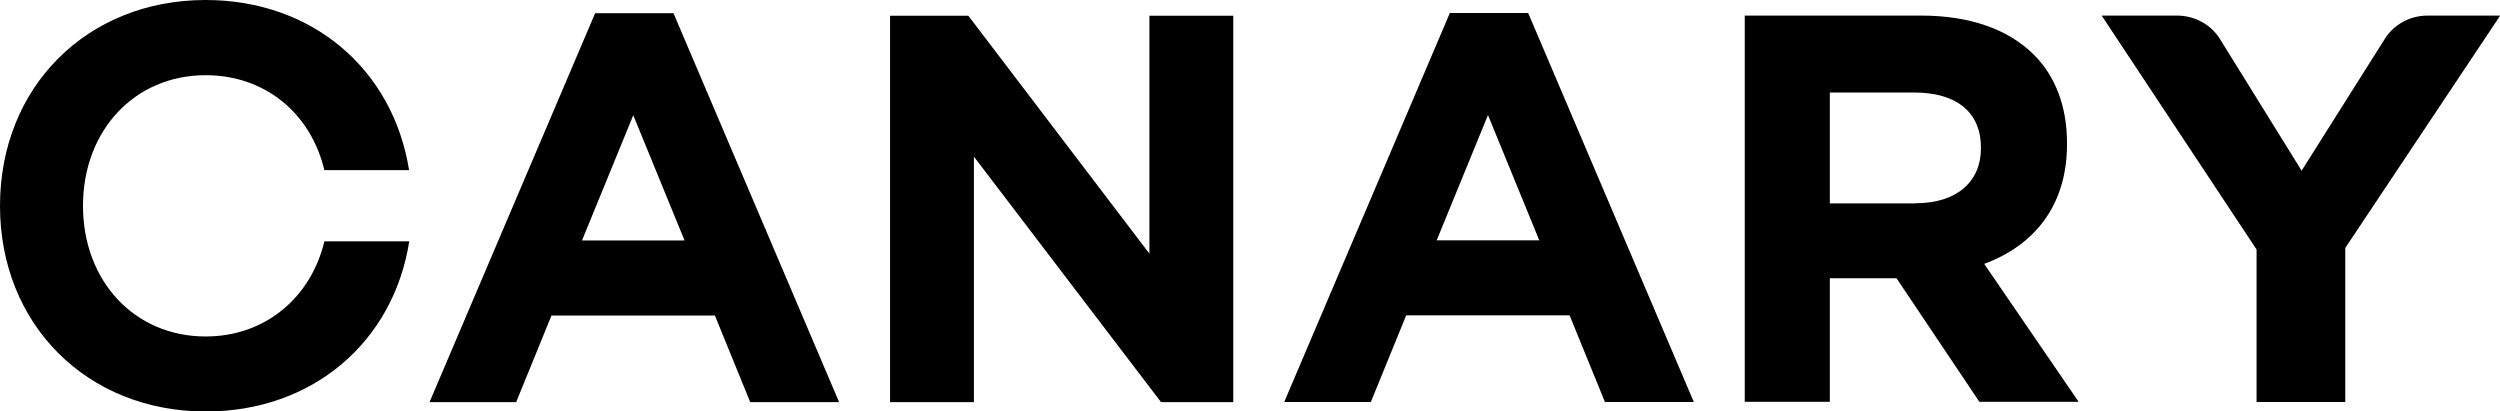
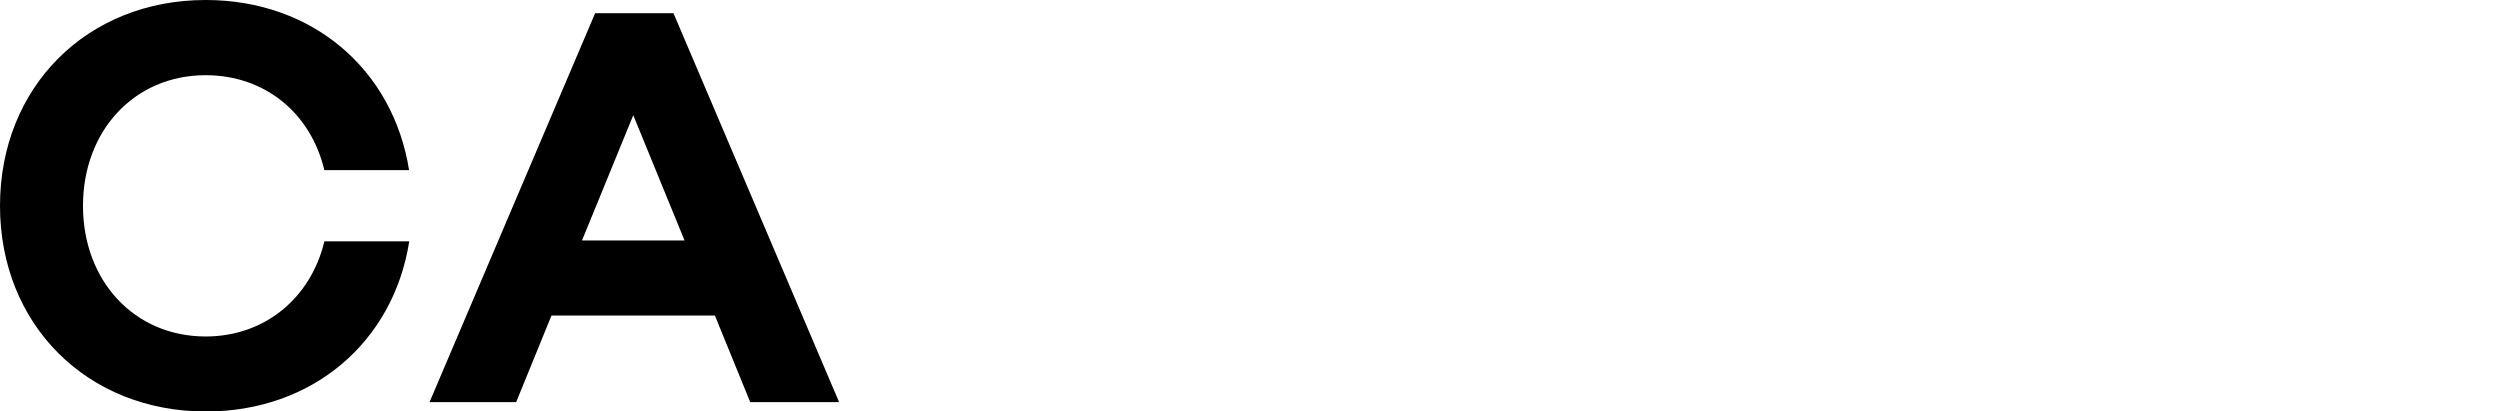
<svg xmlns="http://www.w3.org/2000/svg" id="b" viewBox="0 0 144.29 23.75">
  <g id="c">
    <path d="m34.35.76h4.52s9.56,22.45,9.56,22.45h-5.13s-2.04-5-2.04-5h-9.43s-2.04,5-2.04,5h-5S34.35.76,34.35.76Zm5.16,13.12l-2.96-7.23-2.96,7.23h5.92Z" />
-     <path d="m51.37.91h4.52s10.45,13.73,10.45,13.73V.91s4.84,0,4.84,0v22.3s-4.17,0-4.17,0l-10.8-14.17v14.17s-4.84,0-4.84,0V.91Z" />
-     <path d="m83.68.75h4.52s9.56,22.45,9.56,22.45h-5.13s-2.04-5-2.04-5h-9.43s-2.04,5-2.04,5h-5S83.68.75,83.68.75Zm5.16,13.12l-2.96-7.23-2.96,7.23h5.92Z" />
-     <path d="m100.7.9h10.19c2.83,0,5.03.8,6.5,2.26,1.24,1.24,1.91,2.99,1.91,5.1v.06c0,3.6-1.94,5.86-4.78,6.91l5.45,7.96h-5.73s-4.78-7.13-4.78-7.13h-3.85s0,7.13,0,7.13h-4.91s0-22.3,0-22.3Zm9.87,10.83c2.39,0,3.76-1.27,3.76-3.15v-.06c0-2.1-1.47-3.18-3.85-3.18h-4.87s0,6.4,0,6.4h4.97Z" />
-     <path d="m130.24,14.4L121.3.9h4.35c1.01,0,1.95.51,2.47,1.34l4.72,7.61,4.81-7.62c.52-.82,1.45-1.33,2.45-1.33h4.2s-8.94,13.41-8.94,13.41v8.89s-5.12,0-5.12,0v-8.79Z" />
    <path d="m18.73,13.93h4.89c-.91,5.8-5.57,9.82-11.74,9.82C5.02,23.75,0,18.73,0,11.88,0,5.02,5.02,0,11.87,0c6.17,0,10.82,4.02,11.74,9.82h-4.89c-.78-3.29-3.43-5.48-6.85-5.48-4.11,0-7.08,3.2-7.08,7.54s2.97,7.54,7.08,7.54c3.43,0,6.07-2.24,6.85-5.48Z" />
  </g>
</svg>